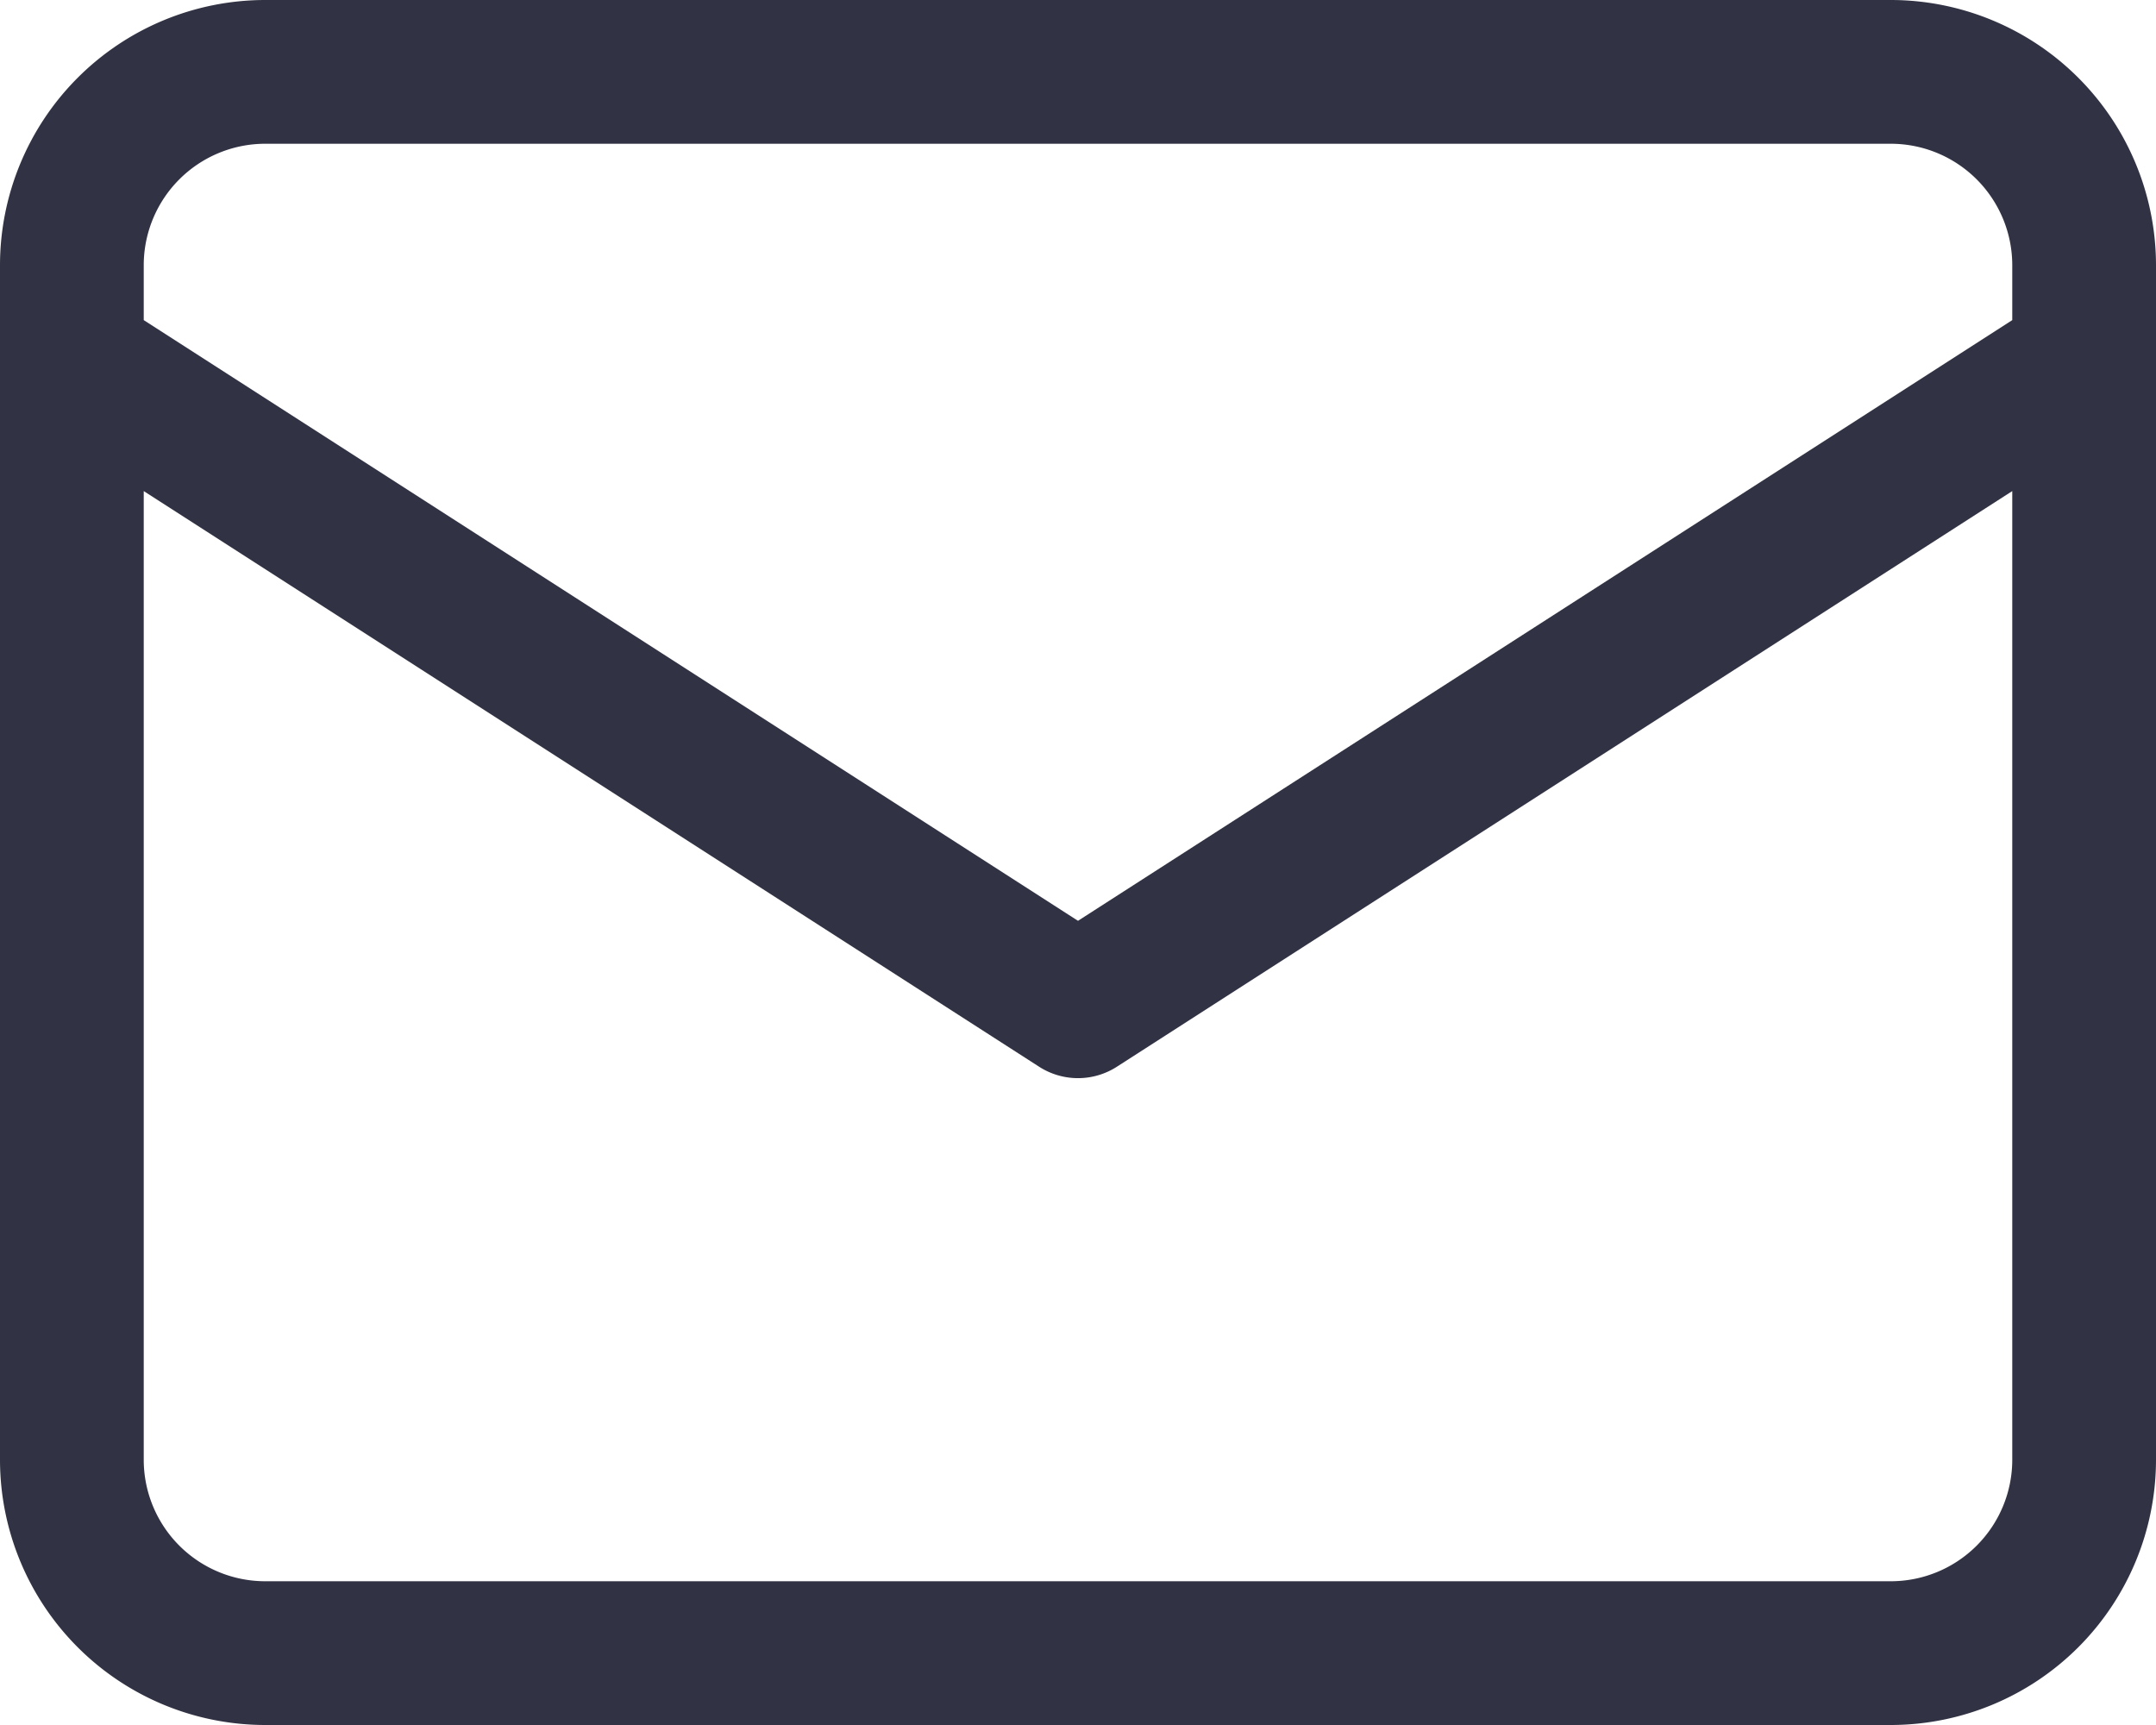
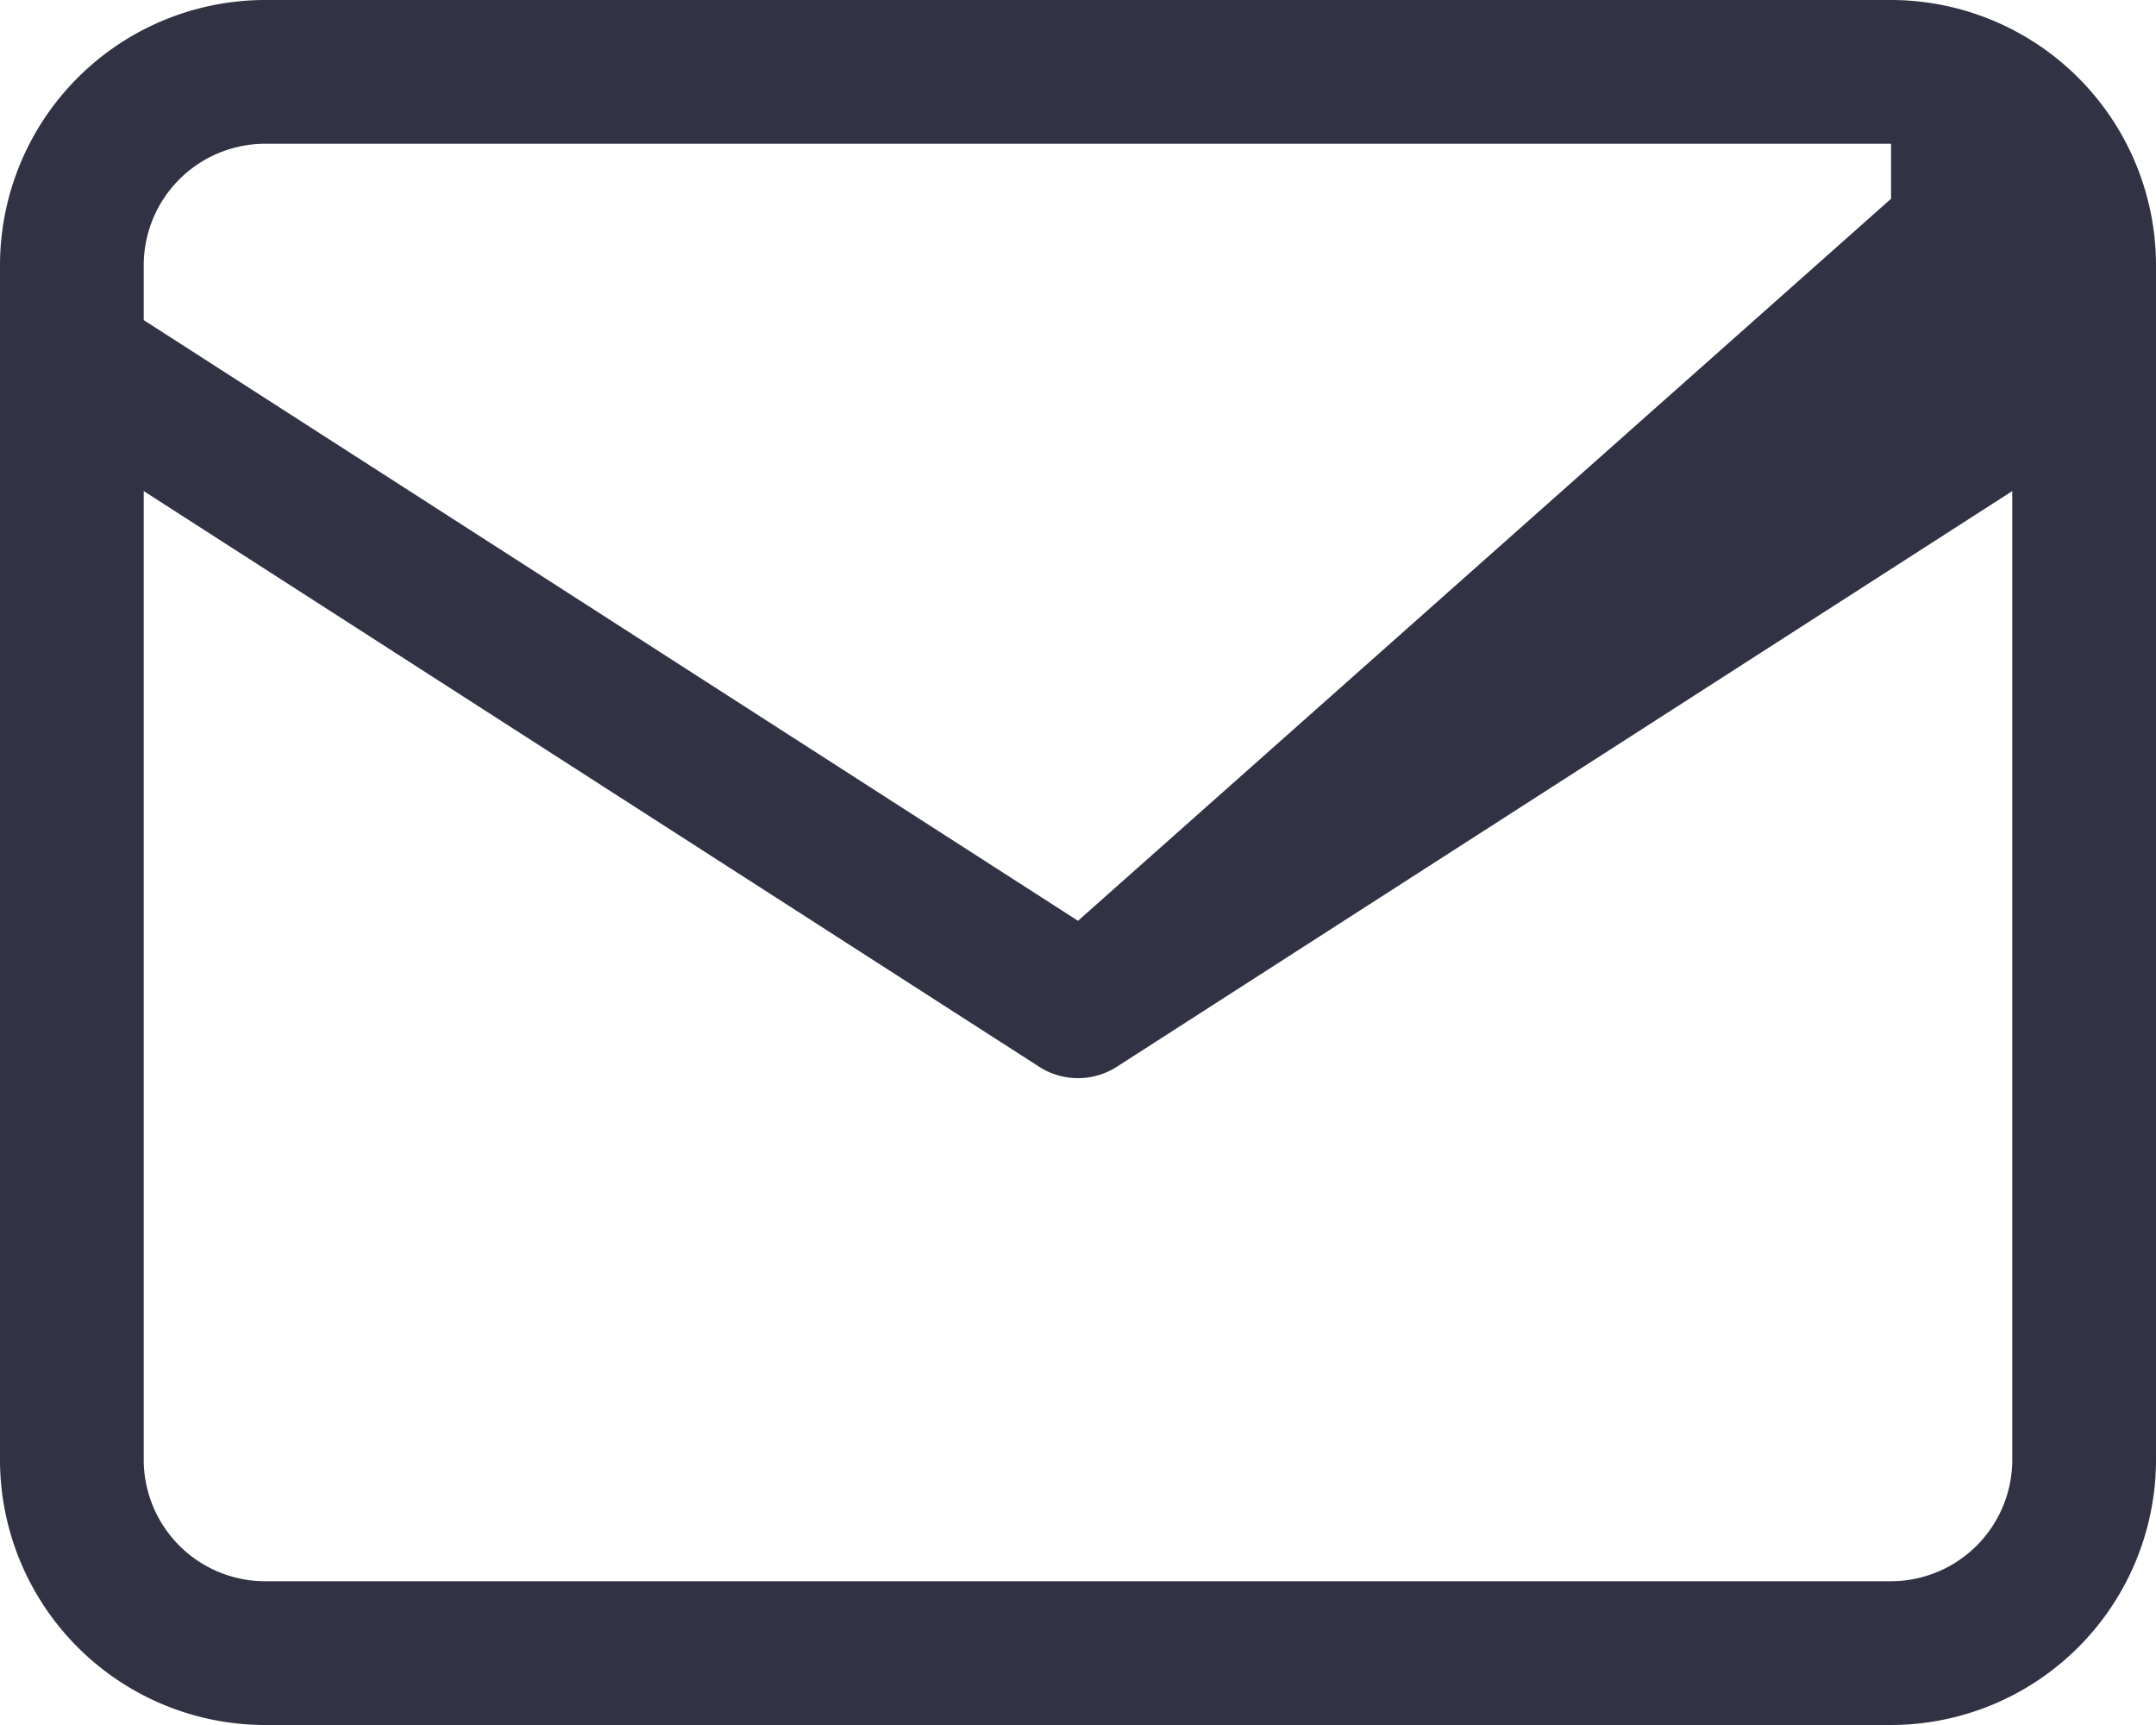
<svg xmlns="http://www.w3.org/2000/svg" width="24" height="19.2" viewBox="0 0 24 19.2">
  <g id="Layer_3" data-name="Layer 3" transform="translate(-1 -4)">
-     <path id="Path_870" data-name="Path 870" d="M22.049,4H3.951A2.954,2.954,0,0,0,1,6.951v13.3A2.954,2.954,0,0,0,3.951,23.2h18.1A2.954,2.954,0,0,0,25,20.249V6.951A2.954,2.954,0,0,0,22.049,4ZM3.951,5.6h18.1A1.353,1.353,0,0,1,23.4,6.951v.612L13,14.249,2.6,7.563V6.951A1.353,1.353,0,0,1,3.951,5.6Zm18.1,16H3.951A1.353,1.353,0,0,1,2.6,20.249V9.466l9.967,6.407a.8.8,0,0,0,.866,0L23.4,9.466V20.249A1.353,1.353,0,0,1,22.049,21.6Z" fill="#313243" />
+     <path id="Path_870" data-name="Path 870" d="M22.049,4H3.951A2.954,2.954,0,0,0,1,6.951v13.3A2.954,2.954,0,0,0,3.951,23.2h18.1A2.954,2.954,0,0,0,25,20.249V6.951A2.954,2.954,0,0,0,22.049,4ZM3.951,5.6h18.1v.612L13,14.249,2.6,7.563V6.951A1.353,1.353,0,0,1,3.951,5.6Zm18.1,16H3.951A1.353,1.353,0,0,1,2.6,20.249V9.466l9.967,6.407a.8.8,0,0,0,.866,0L23.4,9.466V20.249A1.353,1.353,0,0,1,22.049,21.6Z" fill="#313243" />
  </g>
</svg>